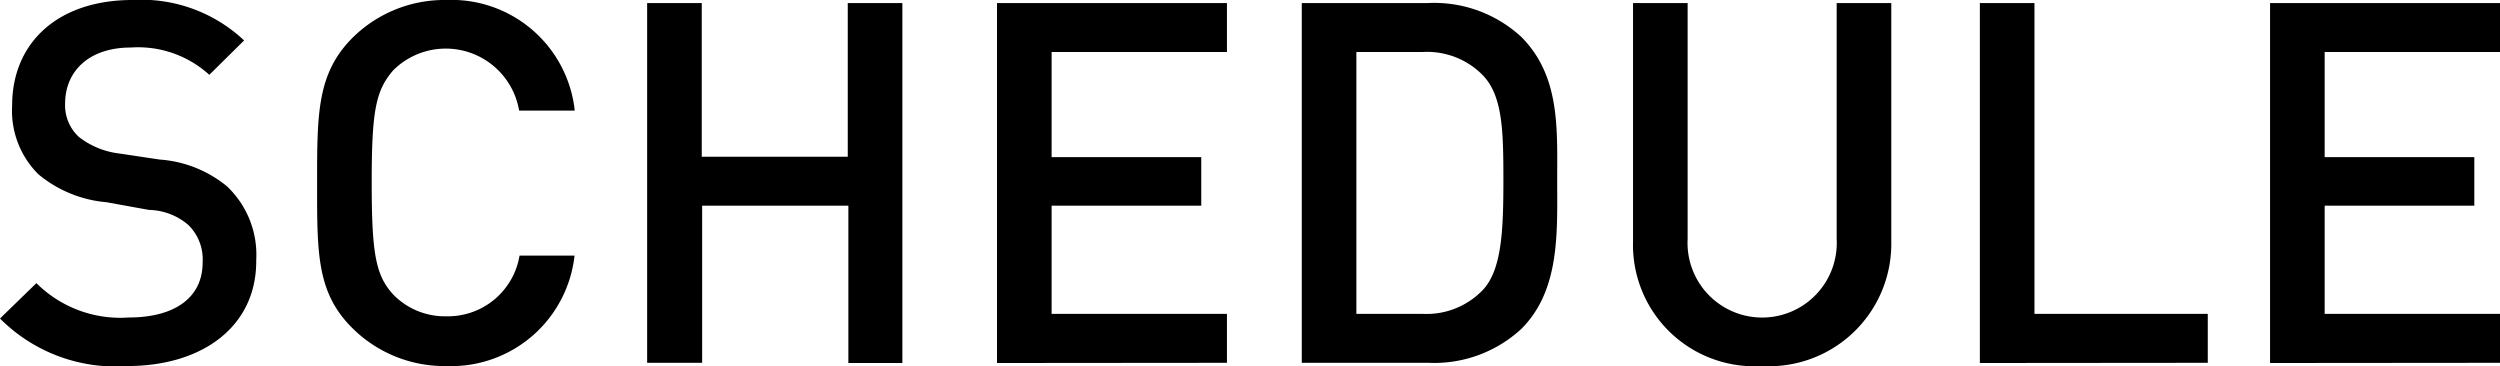
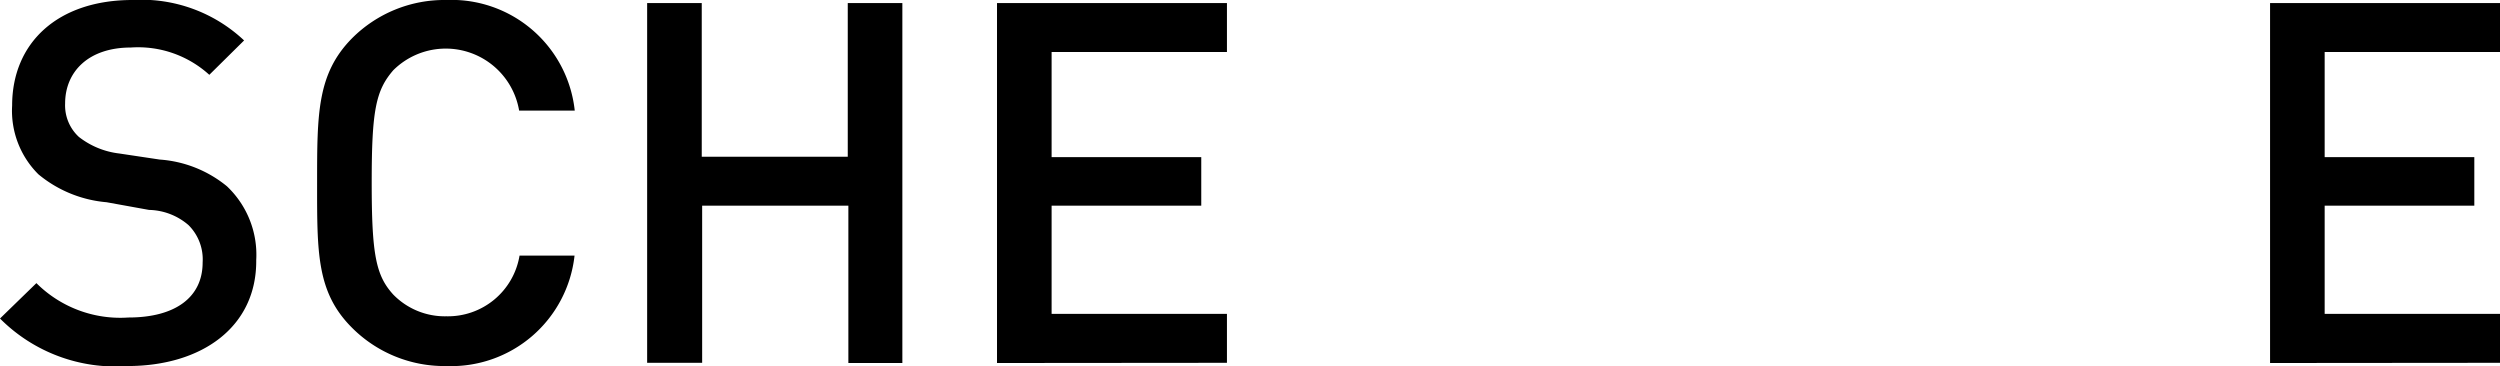
<svg xmlns="http://www.w3.org/2000/svg" viewBox="0 0 123.62 18.1">
  <title>h-schedule</title>
  <g id="レイヤー_2" data-name="レイヤー 2">
    <g id="persons_2">
      <path d="M6.3,18.1A8.06,8.06,0,0,1,0,15.75L1.8,14a5.87,5.87,0,0,0,4.55,1.7c2.32,0,3.67-1,3.67-2.72a2.39,2.39,0,0,0-.7-1.85,3.08,3.08,0,0,0-1.95-.75L5.27,10A6.09,6.09,0,0,1,1.9,8.62,4.43,4.43,0,0,1,.6,5.22C.6,2.12,2.85,0,6.55,0a7.41,7.41,0,0,1,5.52,2l-1.72,1.7A5.23,5.23,0,0,0,6.47,2.35c-2.1,0-3.25,1.2-3.25,2.77A2.12,2.12,0,0,0,3.9,6.77a4,4,0,0,0,2,.82l2,.3a5.89,5.89,0,0,1,3.32,1.32,4.66,4.66,0,0,1,1.45,3.65C12.7,16.15,10,18.1,6.3,18.1Z" />
      <path d="M22.07,18.1a6.45,6.45,0,0,1-4.67-1.9c-1.75-1.75-1.72-3.72-1.72-7.15s0-5.4,1.72-7.15A6.45,6.45,0,0,1,22.07,0a6.13,6.13,0,0,1,6.35,5.47H25.67a3.68,3.68,0,0,0-6.22-2c-.87,1-1.07,2-1.07,5.55s.2,4.6,1.07,5.55a3.56,3.56,0,0,0,2.62,1.07,3.59,3.59,0,0,0,3.62-3h2.72A6.14,6.14,0,0,1,22.07,18.1Z" />
      <path d="M41.95,17.95V10.17H34.72v7.77H32V.15h2.7v7.6h7.22V.15h2.7V17.95Z" />
      <path d="M49.3,17.95V.15H60.67V2.57H52v5.2h7.4v2.4H52v5.35h8.67v2.42Z" />
-       <path d="M75.22,16.27a6.35,6.35,0,0,1-4.6,1.67H64.37V.15h6.25a6.35,6.35,0,0,1,4.6,1.67C77.15,3.75,77,6.35,77,8.92S77.15,14.35,75.22,16.27ZM73.37,3.77a3.85,3.85,0,0,0-3-1.2H67.07V15.52h3.27a3.85,3.85,0,0,0,3-1.2c.92-1,1-2.95,1-5.4S74.3,4.8,73.37,3.77Z" />
-       <path d="M87.12,18.1a6,6,0,0,1-6.37-6.15V.15h2.7V11.82a3.69,3.69,0,1,0,7.37,0V.15h2.7v11.8A6.05,6.05,0,0,1,87.12,18.1Z" />
-       <path d="M97.9,17.95V.15h2.7V15.52h8.57v2.42Z" />
      <path d="M112.25,17.95V.15h11.37V2.57h-8.67v5.2h7.4v2.4h-7.4v5.35h8.67v2.42Z" />
    </g>
  </g>
</svg>